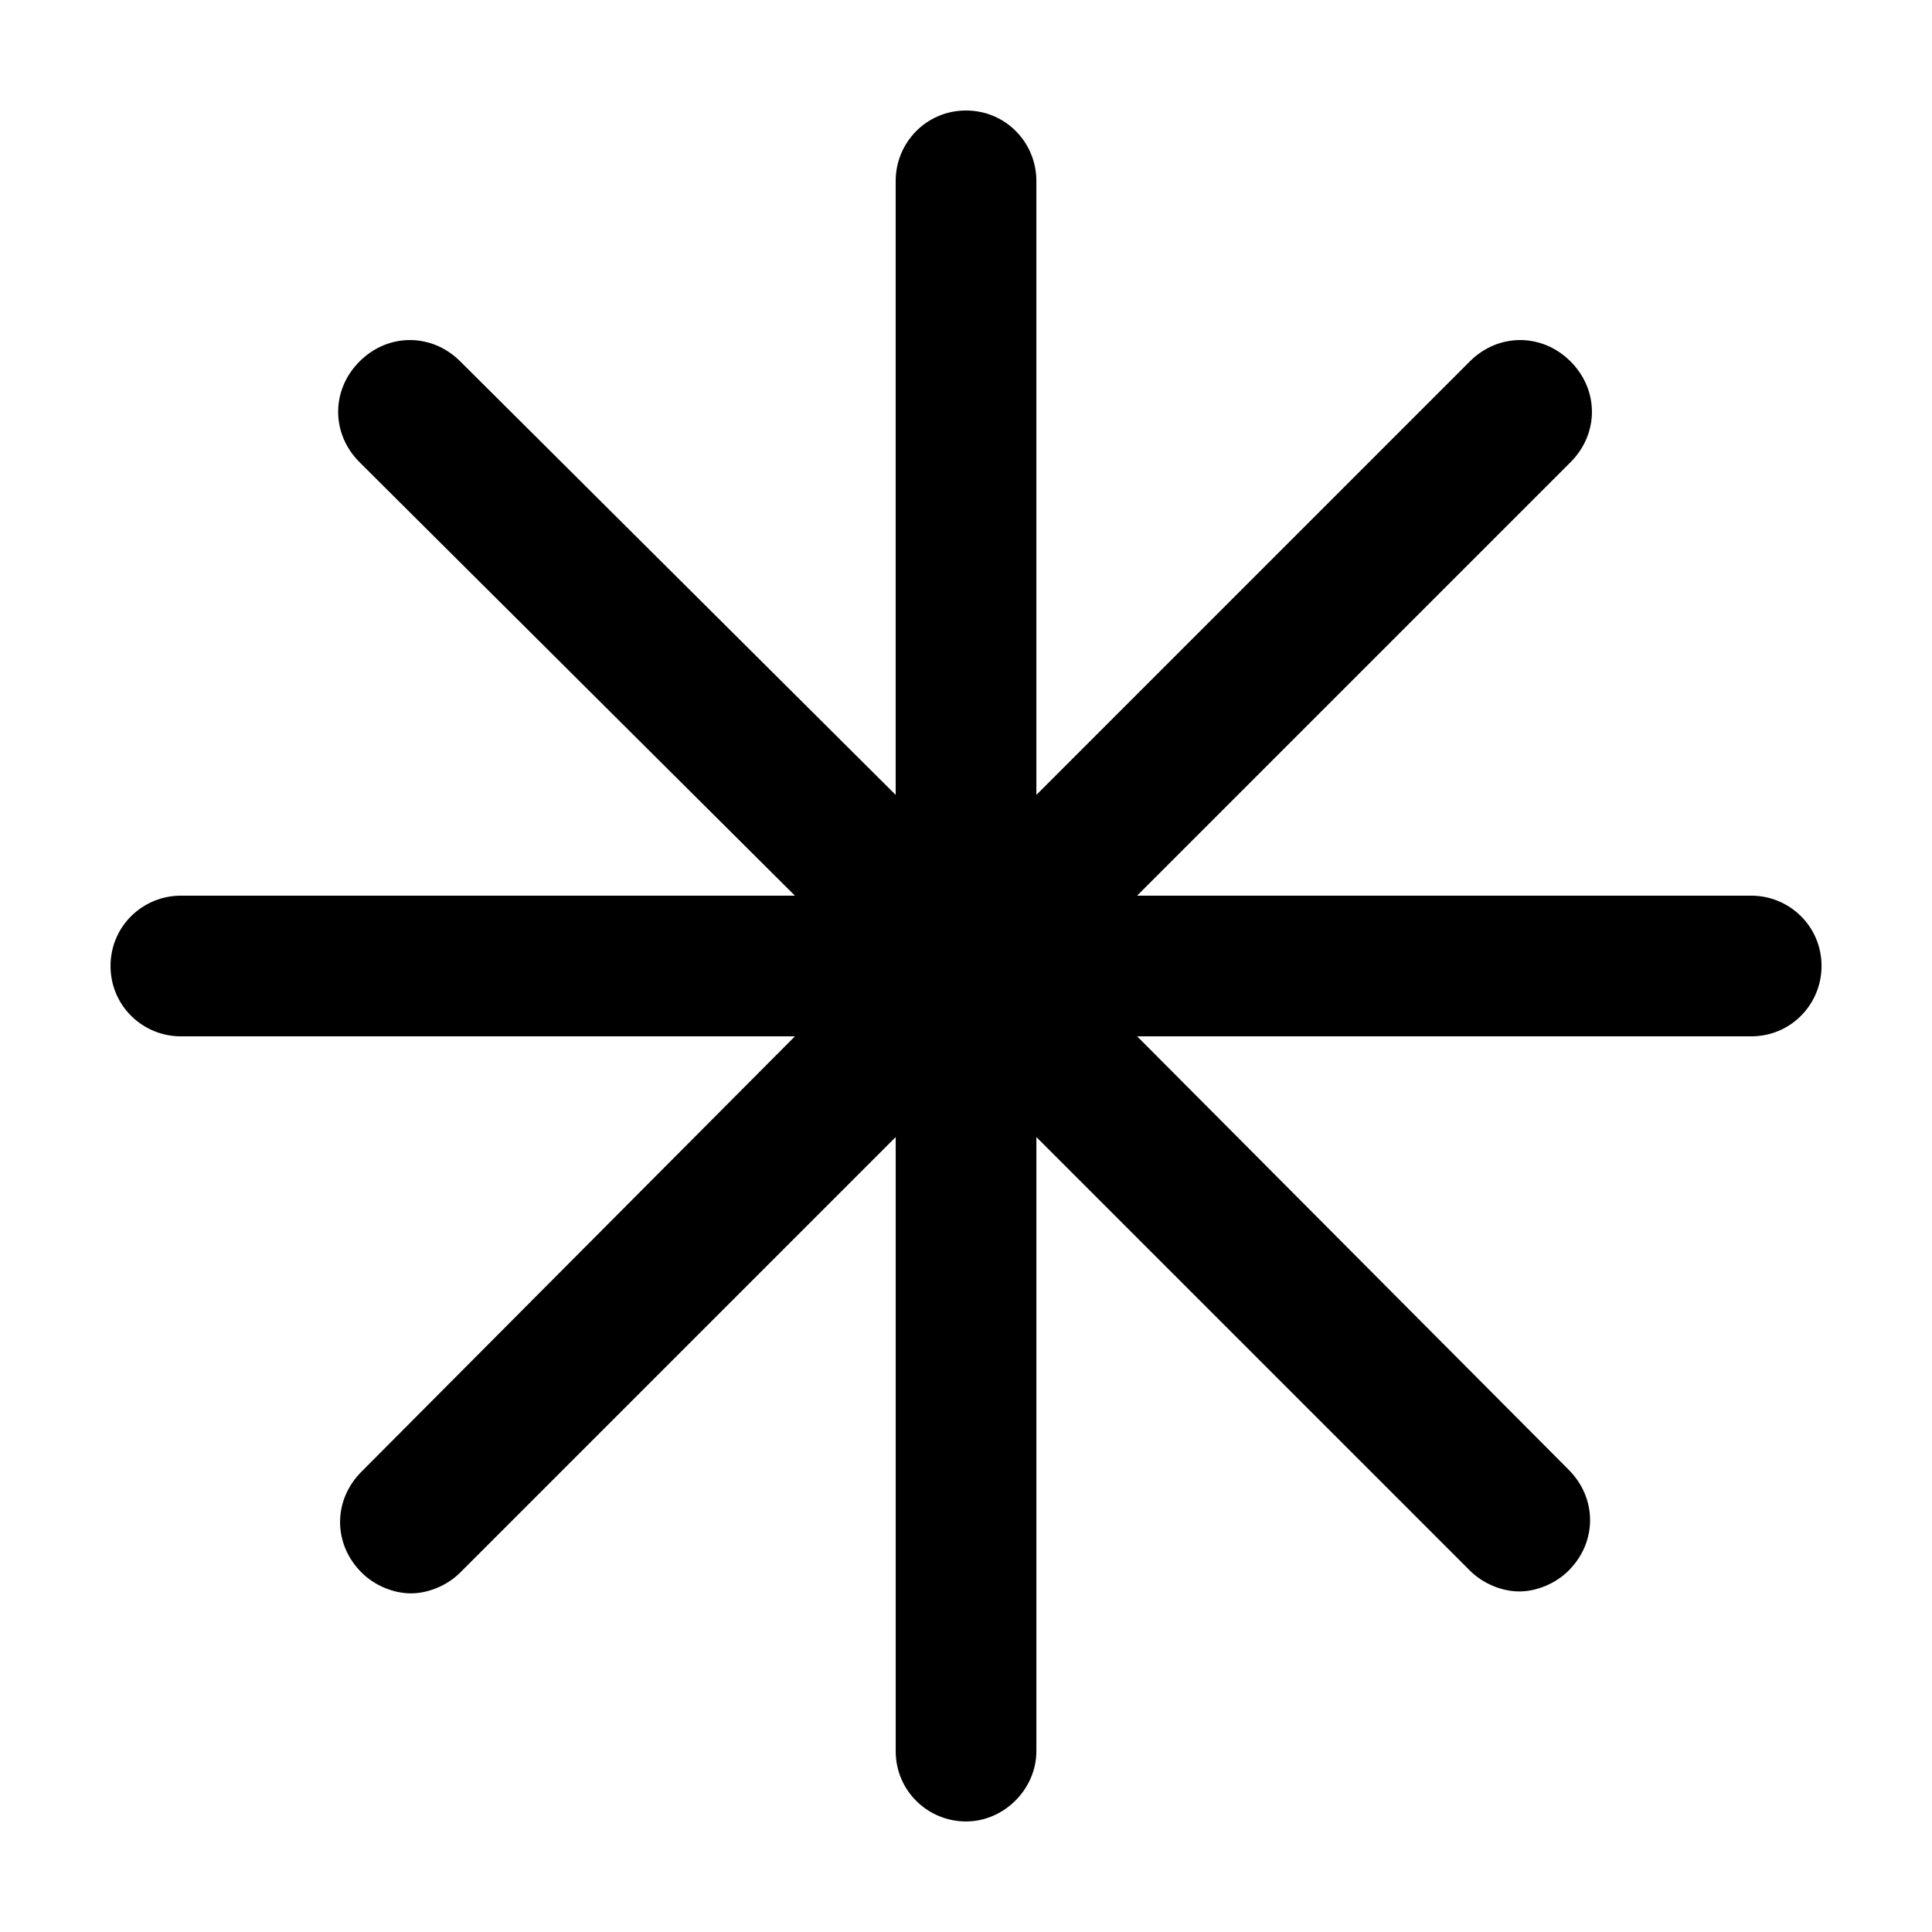
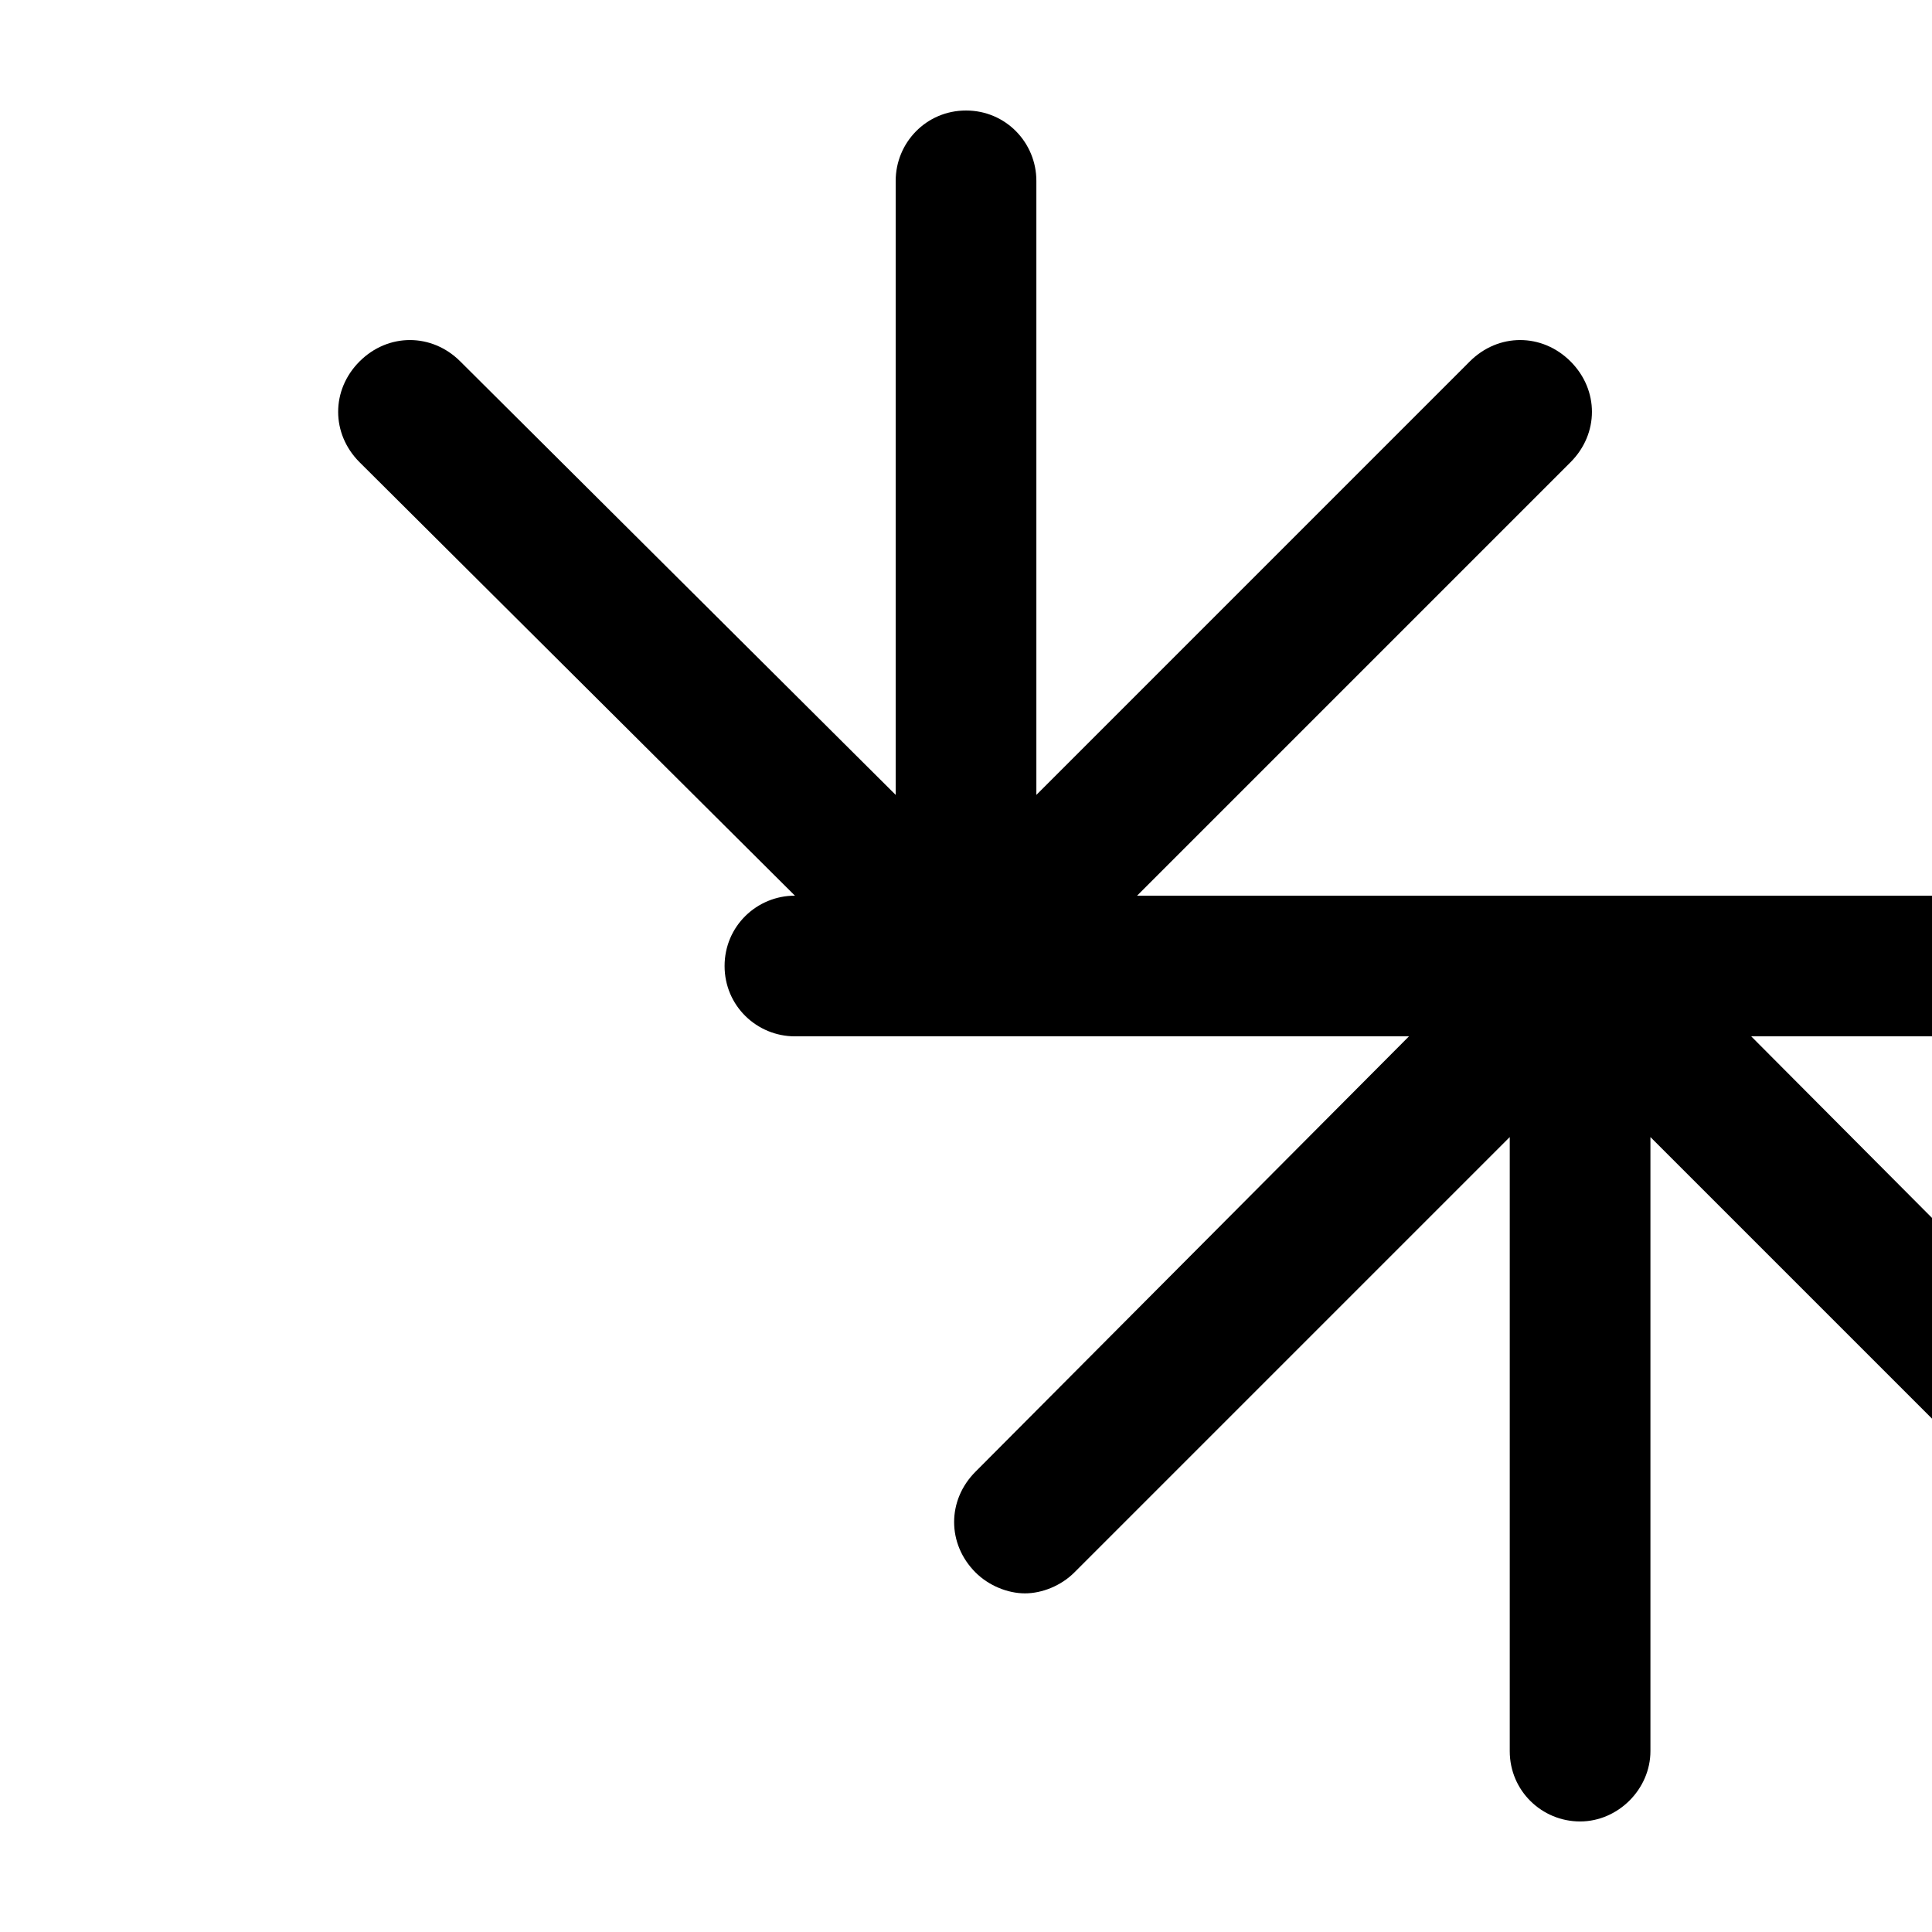
<svg xmlns="http://www.w3.org/2000/svg" fill="#000000" width="800px" height="800px" version="1.1" viewBox="144 144 512 512">
-   <path d="m608.07 381.36h-162.73l114.87-114.87c7.559-7.559 7.559-19.145 0-26.703-7.559-7.559-19.145-7.559-26.703 0l-114.86 114.87v-162.73c0-10.078-8.062-18.641-18.641-18.641s-18.641 8.566-18.641 18.641v162.73l-115.38-114.87c-7.559-7.559-19.145-7.559-26.703 0s-7.559 19.145 0 26.703l115.38 114.87h-162.73c-10.078 0-18.641 8.059-18.641 18.641 0 10.578 8.566 18.641 18.641 18.641h162.73l-114.87 115.37c-7.559 7.559-7.559 19.145 0 26.703 3.527 3.527 8.566 5.543 13.098 5.543 4.535 0 9.574-2.016 13.098-5.543l115.38-115.38v162.73c0 10.578 8.566 18.641 18.641 18.641 10.078 0 18.641-8.566 18.641-18.641v-162.73l114.87 114.87c3.527 3.527 8.566 5.543 13.098 5.543 4.535 0 9.574-2.016 13.098-5.543 7.559-7.559 7.559-19.145 0-26.703l-114.36-114.86h162.73c10.578 0 18.641-8.566 18.641-18.641 0-10.582-8.562-18.641-18.641-18.641z" />
+   <path d="m608.07 381.36h-162.73l114.87-114.87c7.559-7.559 7.559-19.145 0-26.703-7.559-7.559-19.145-7.559-26.703 0l-114.86 114.87v-162.73c0-10.078-8.062-18.641-18.641-18.641s-18.641 8.566-18.641 18.641v162.73l-115.38-114.87c-7.559-7.559-19.145-7.559-26.703 0s-7.559 19.145 0 26.703l115.38 114.87c-10.078 0-18.641 8.059-18.641 18.641 0 10.578 8.566 18.641 18.641 18.641h162.73l-114.87 115.37c-7.559 7.559-7.559 19.145 0 26.703 3.527 3.527 8.566 5.543 13.098 5.543 4.535 0 9.574-2.016 13.098-5.543l115.38-115.38v162.73c0 10.578 8.566 18.641 18.641 18.641 10.078 0 18.641-8.566 18.641-18.641v-162.73l114.87 114.87c3.527 3.527 8.566 5.543 13.098 5.543 4.535 0 9.574-2.016 13.098-5.543 7.559-7.559 7.559-19.145 0-26.703l-114.36-114.86h162.73c10.578 0 18.641-8.566 18.641-18.641 0-10.582-8.562-18.641-18.641-18.641z" />
</svg>